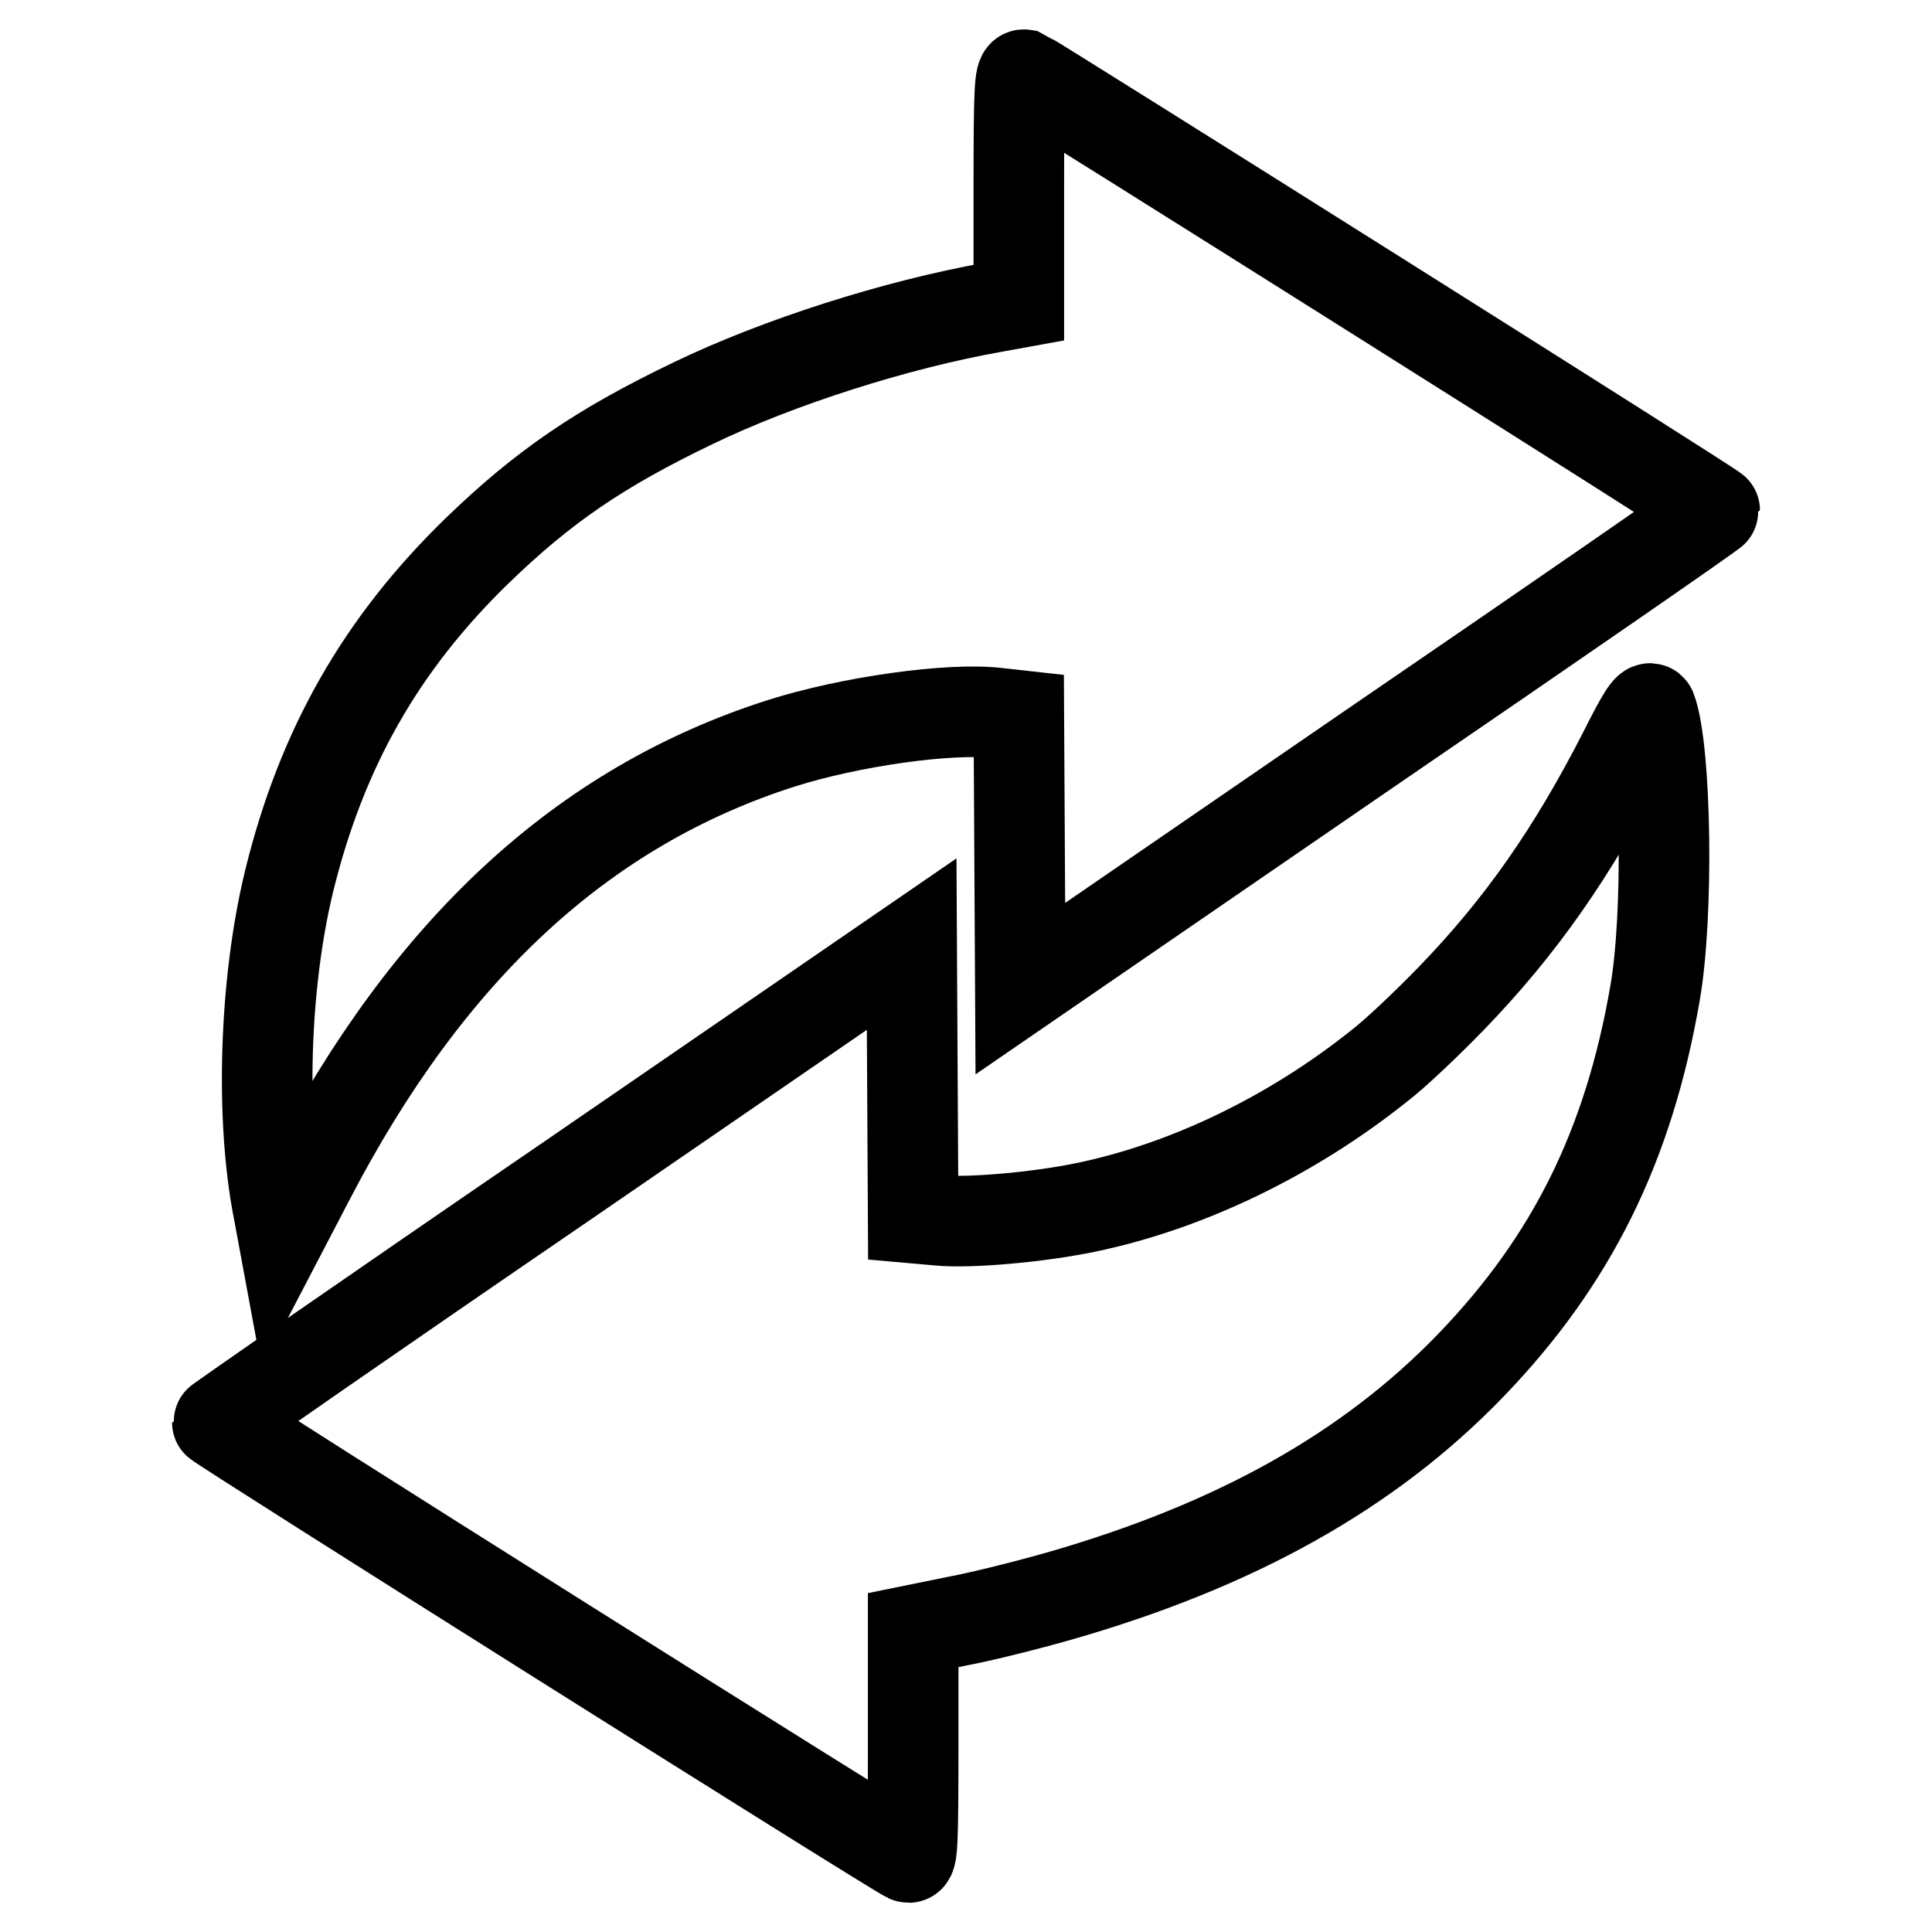
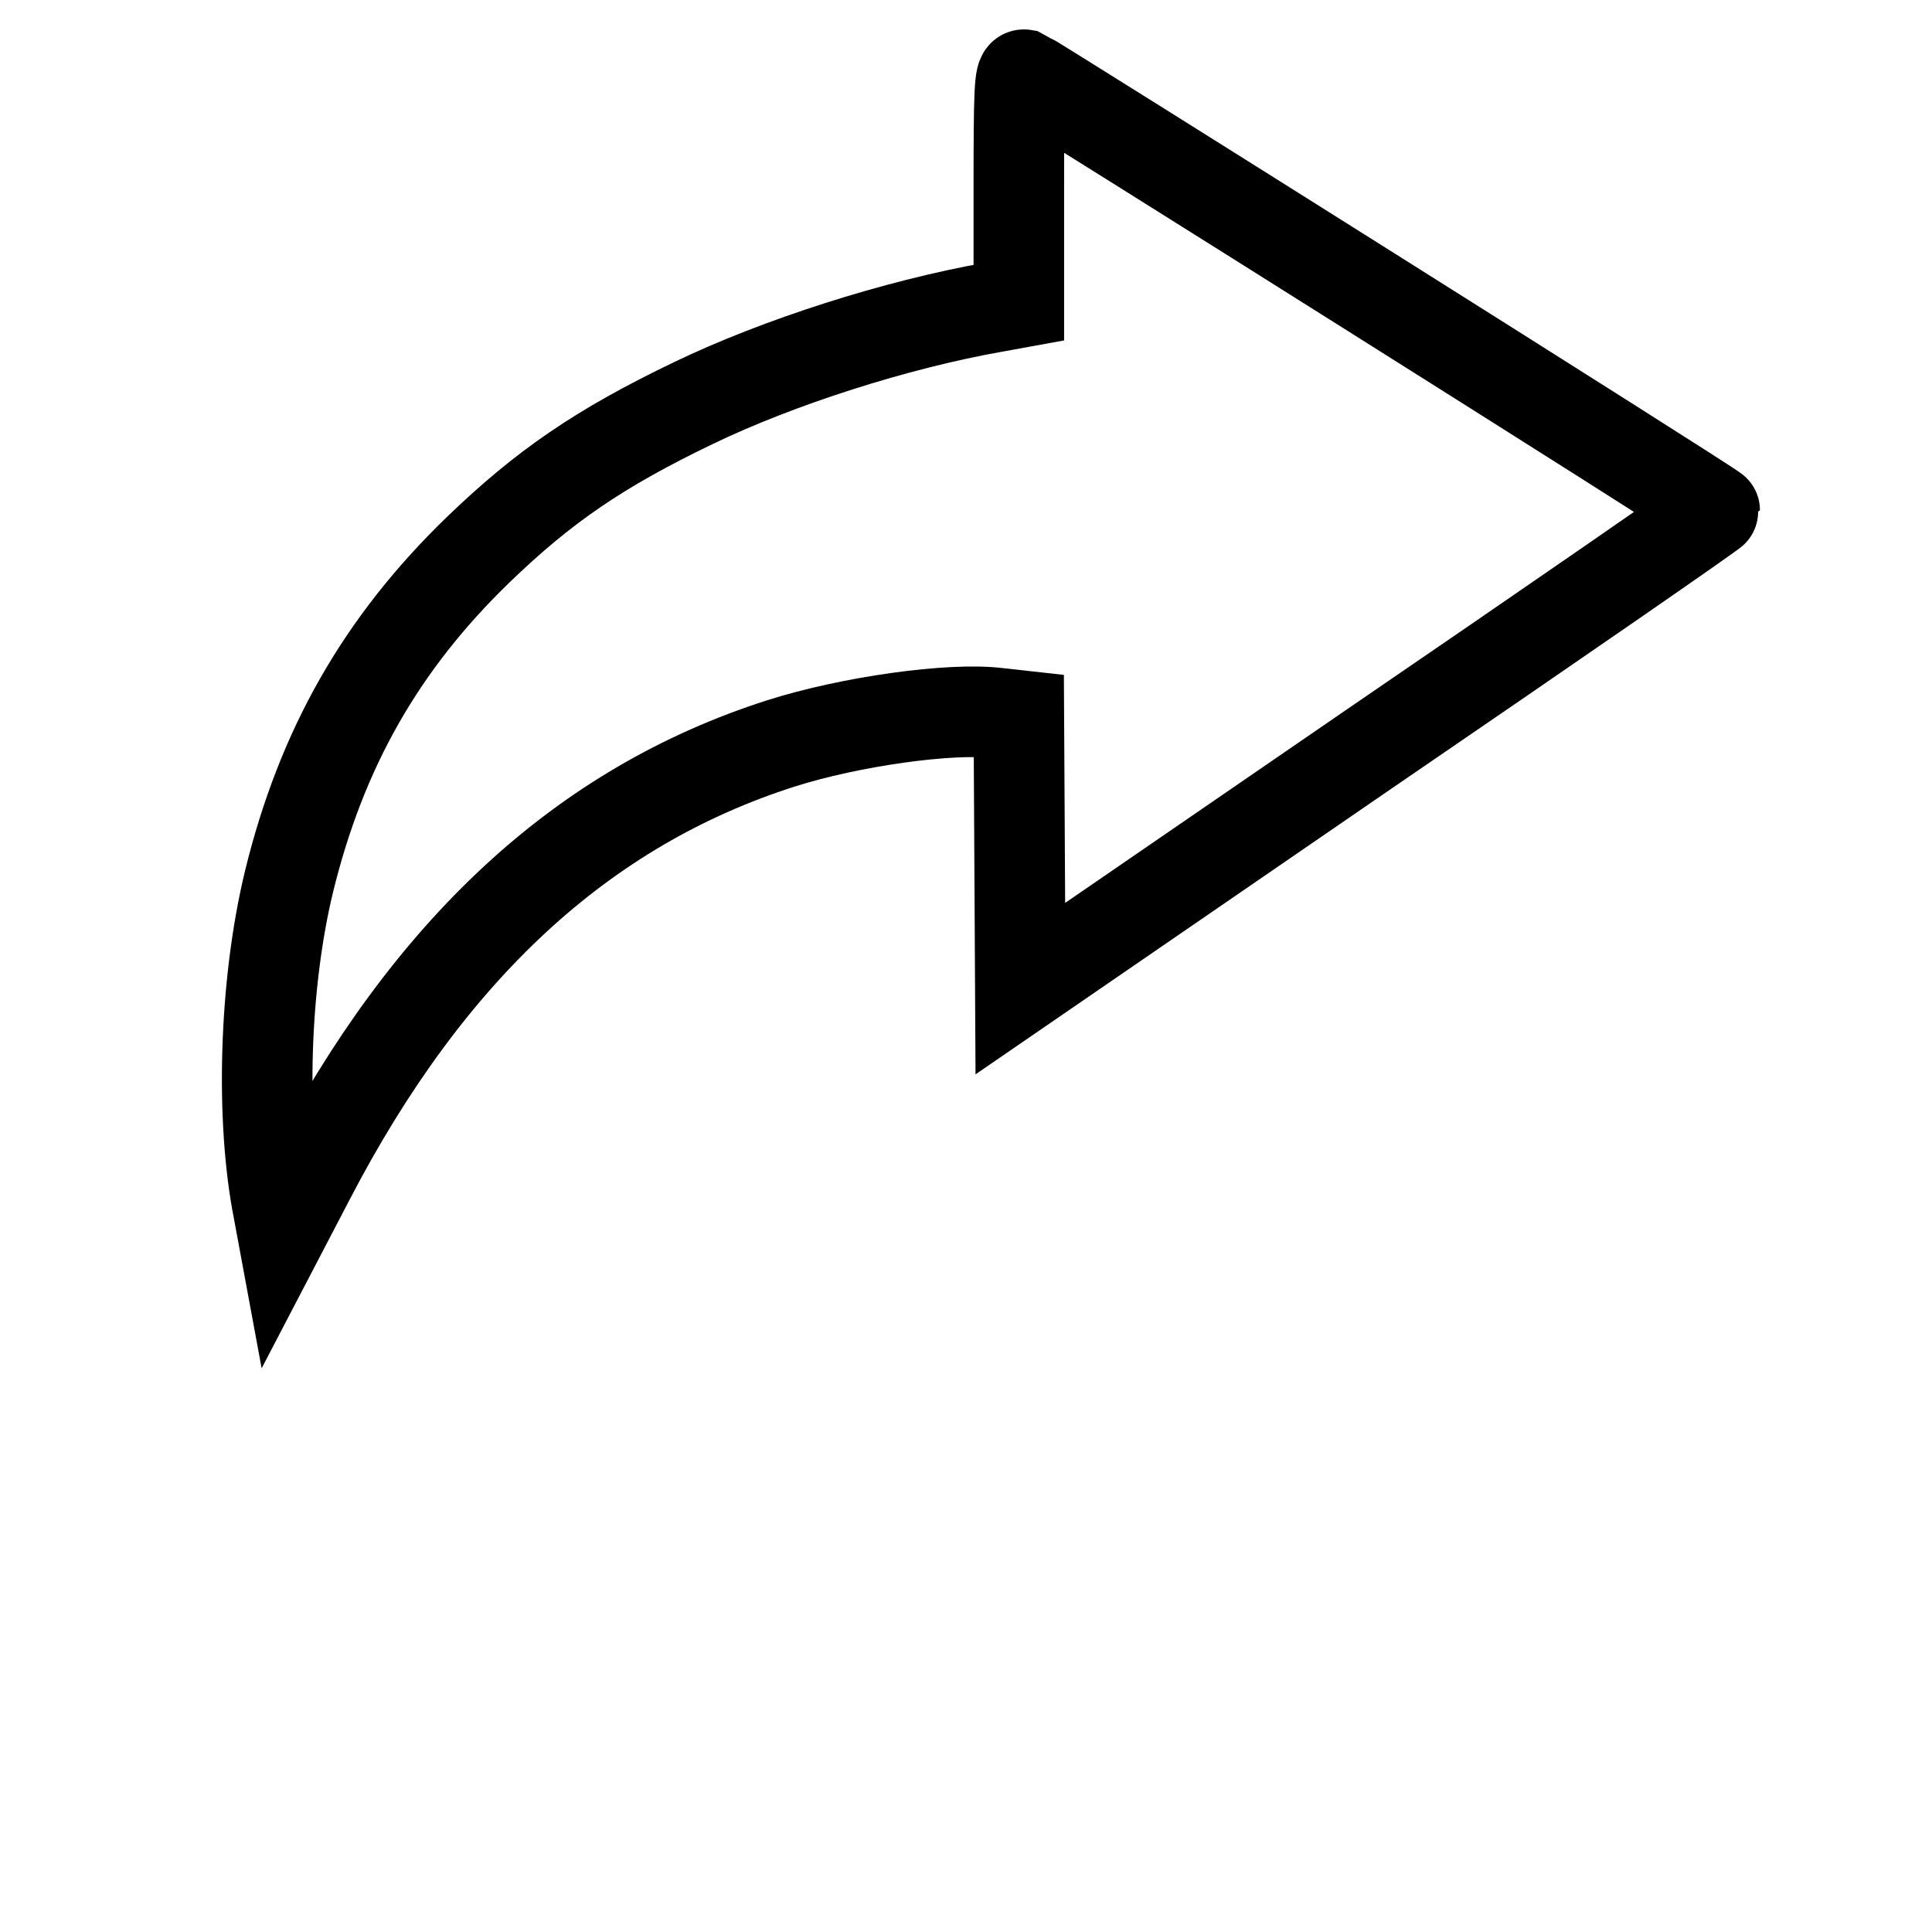
<svg xmlns="http://www.w3.org/2000/svg" version="1.1" x="0px" y="0px" viewBox="0 0 256 256" enable-background="new 0 0 256 256" xml:space="preserve">
  <g>
    <g>
      <g>
        <path stroke-width="12" fill-opacity="0" stroke="#000000" d="M135,24.9v15.2l-3.3,0.6c-13,2.3-28.6,7.3-39.8,12.7c-12.5,6-19.9,11.1-28.6,19.5c-12.8,12.4-20.7,26.3-25,43.9c-3.3,13.6-3.8,31.5-1.4,43.6l0.5,2.7l3.6-6.9c15.8-30.4,36.2-49.3,62.5-57.7c9.1-2.9,22.5-4.8,28.8-4l2.7,0.3l0.1,18.1l0.1,18.1l46-31.6c25.3-17.3,46-31.6,46-31.8c0-0.3-90.4-57.2-91.5-57.7C135.1,9.8,135,12.1,135,24.9z" />
-         <path stroke-width="12" fill-opacity="0" stroke="#000000" d="M215.1,99.8c-6.7,13.1-13.6,23-22.8,32.5c-3.1,3.2-7.4,7.3-9.5,8.9c-11.5,9.2-25.4,16-39,18.8c-6.3,1.3-15.4,2.1-19.4,1.7l-3.4-0.3l-0.1-18.1l-0.1-18.2l-46,31.6c-25.3,17.3-46,31.7-46,31.8c0,0.3,90.3,57.2,91.5,57.6c0.6,0.3,0.7-1.6,0.7-14.9V216l5.9-1.2c3.2-0.6,9.2-2.1,13.4-3.3c23.4-6.7,41.1-16.6,54.6-30.6c13.3-13.8,20.9-29,24.4-49.3c1.8-10.2,1.5-32.2-0.5-37.6C218.5,93.4,217.5,95,215.1,99.8z" />
      </g>
    </g>
  </g>
</svg>